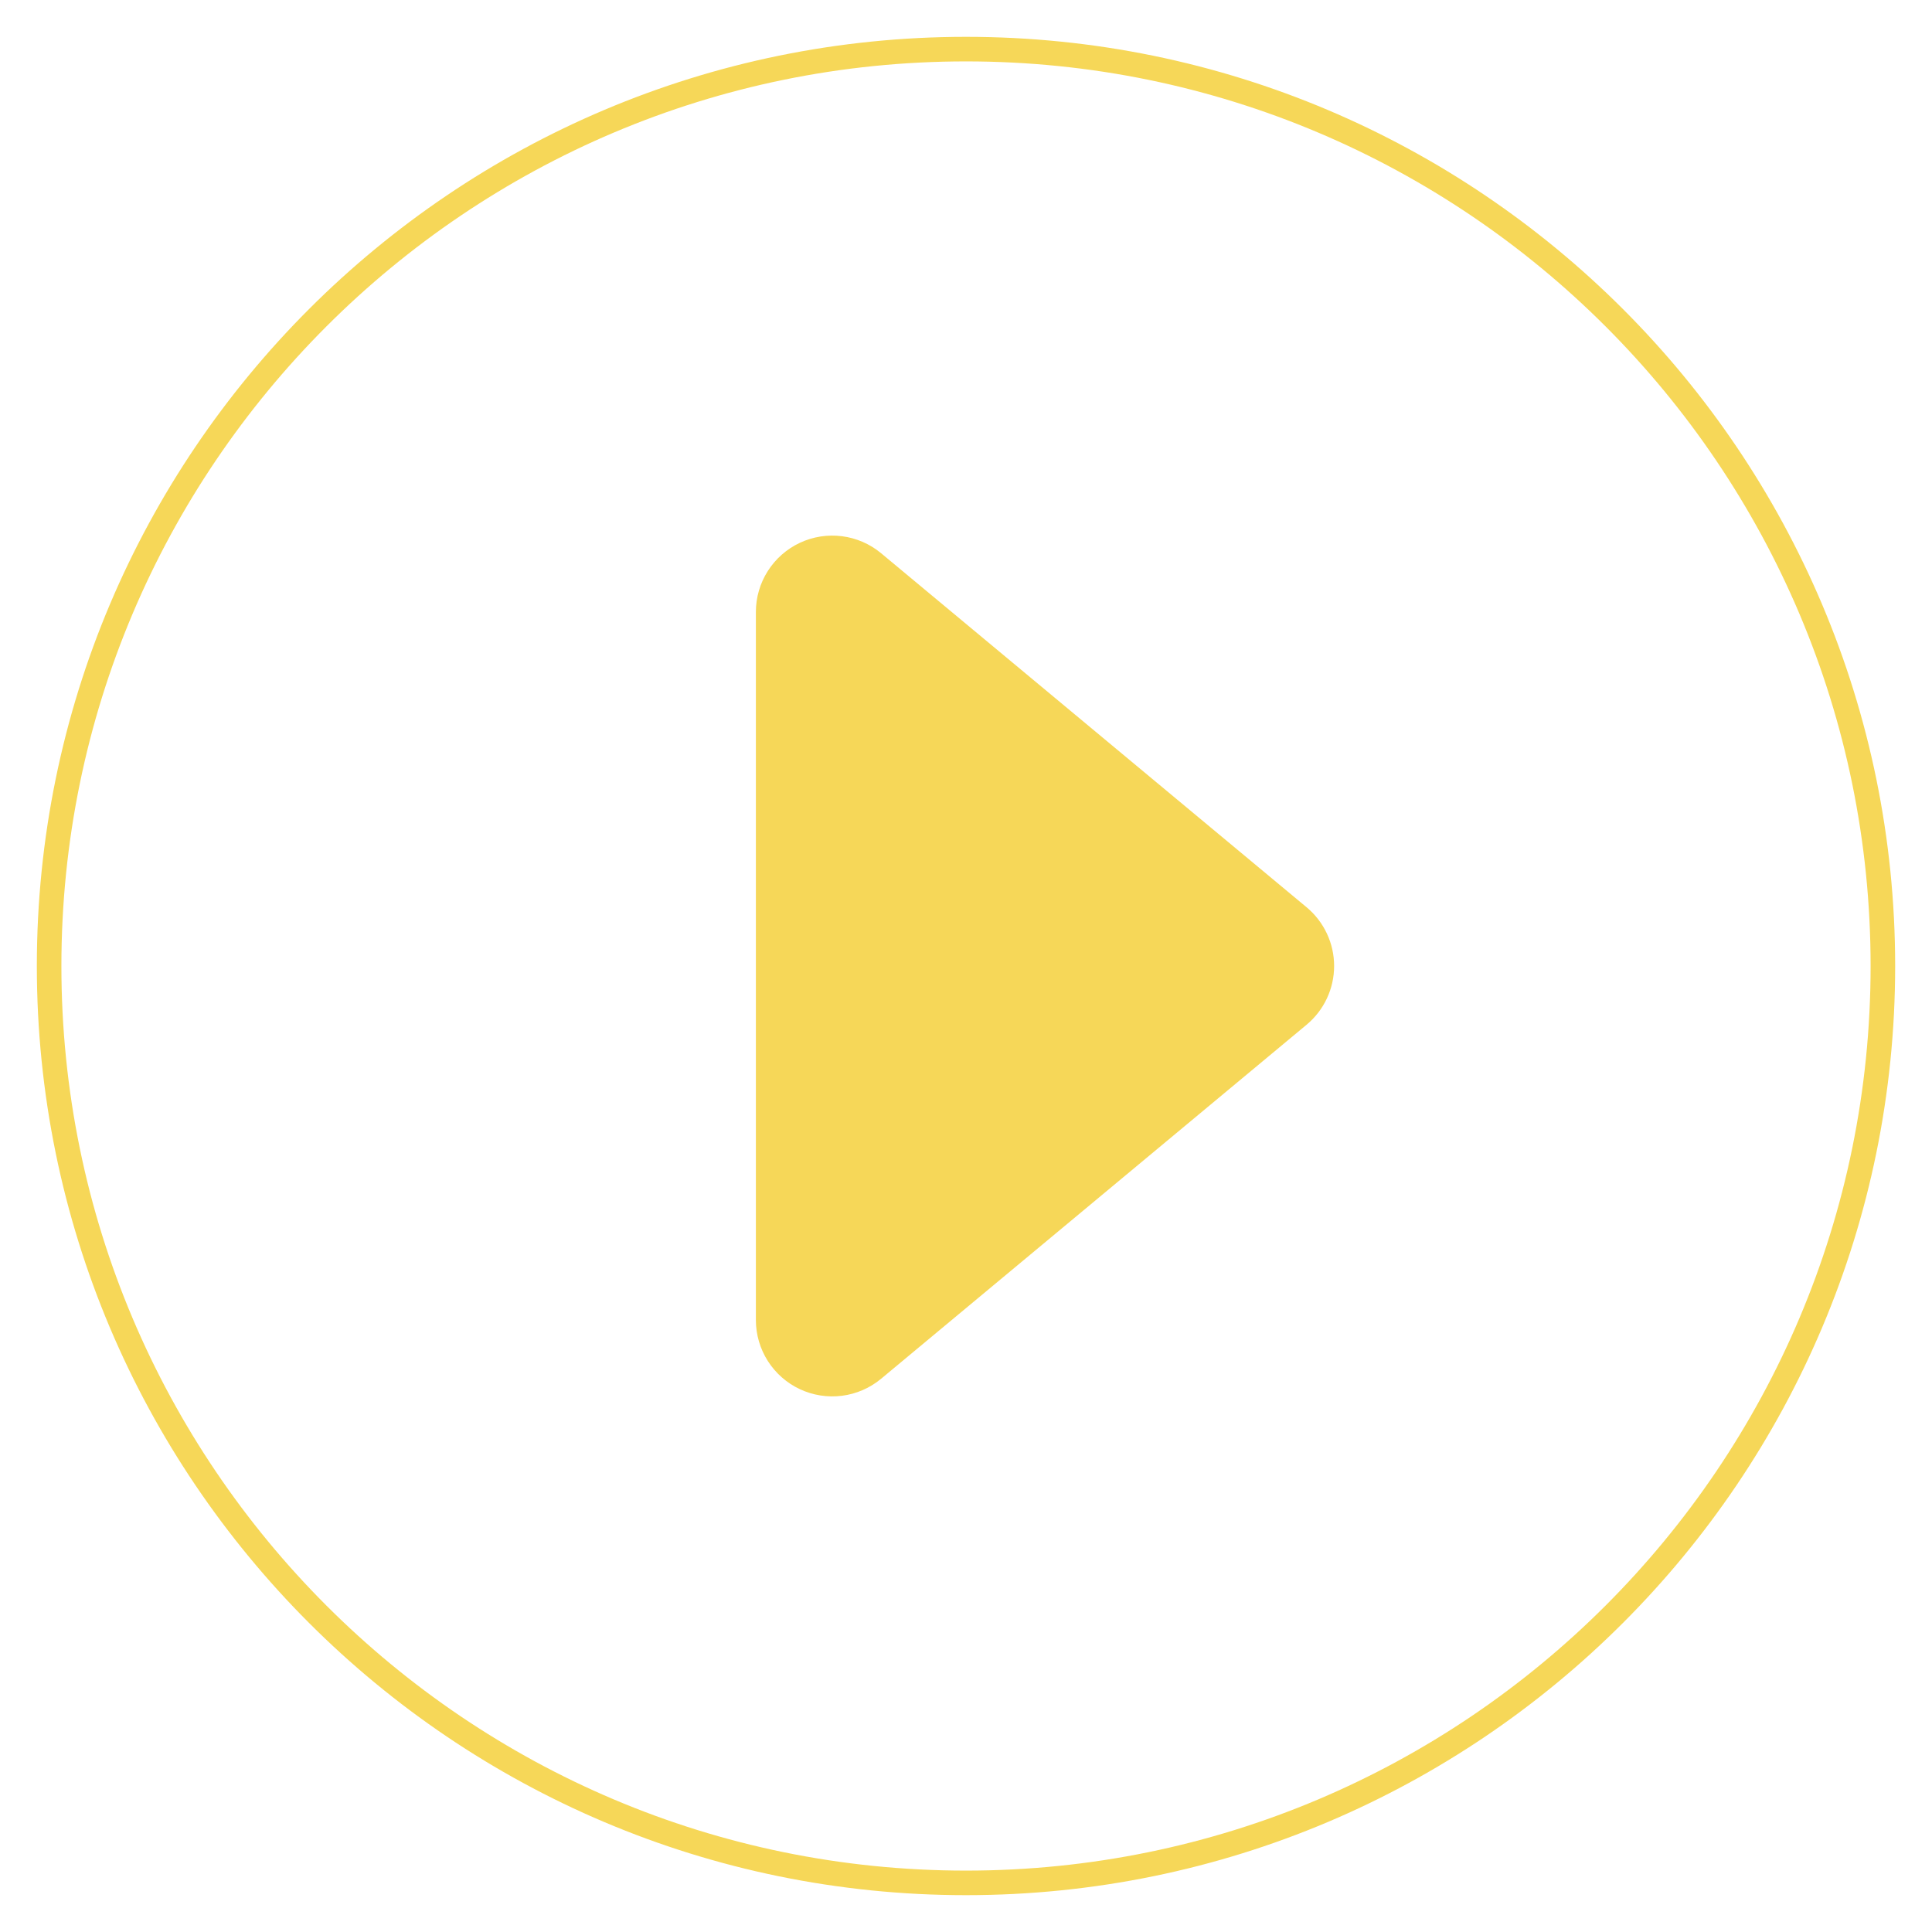
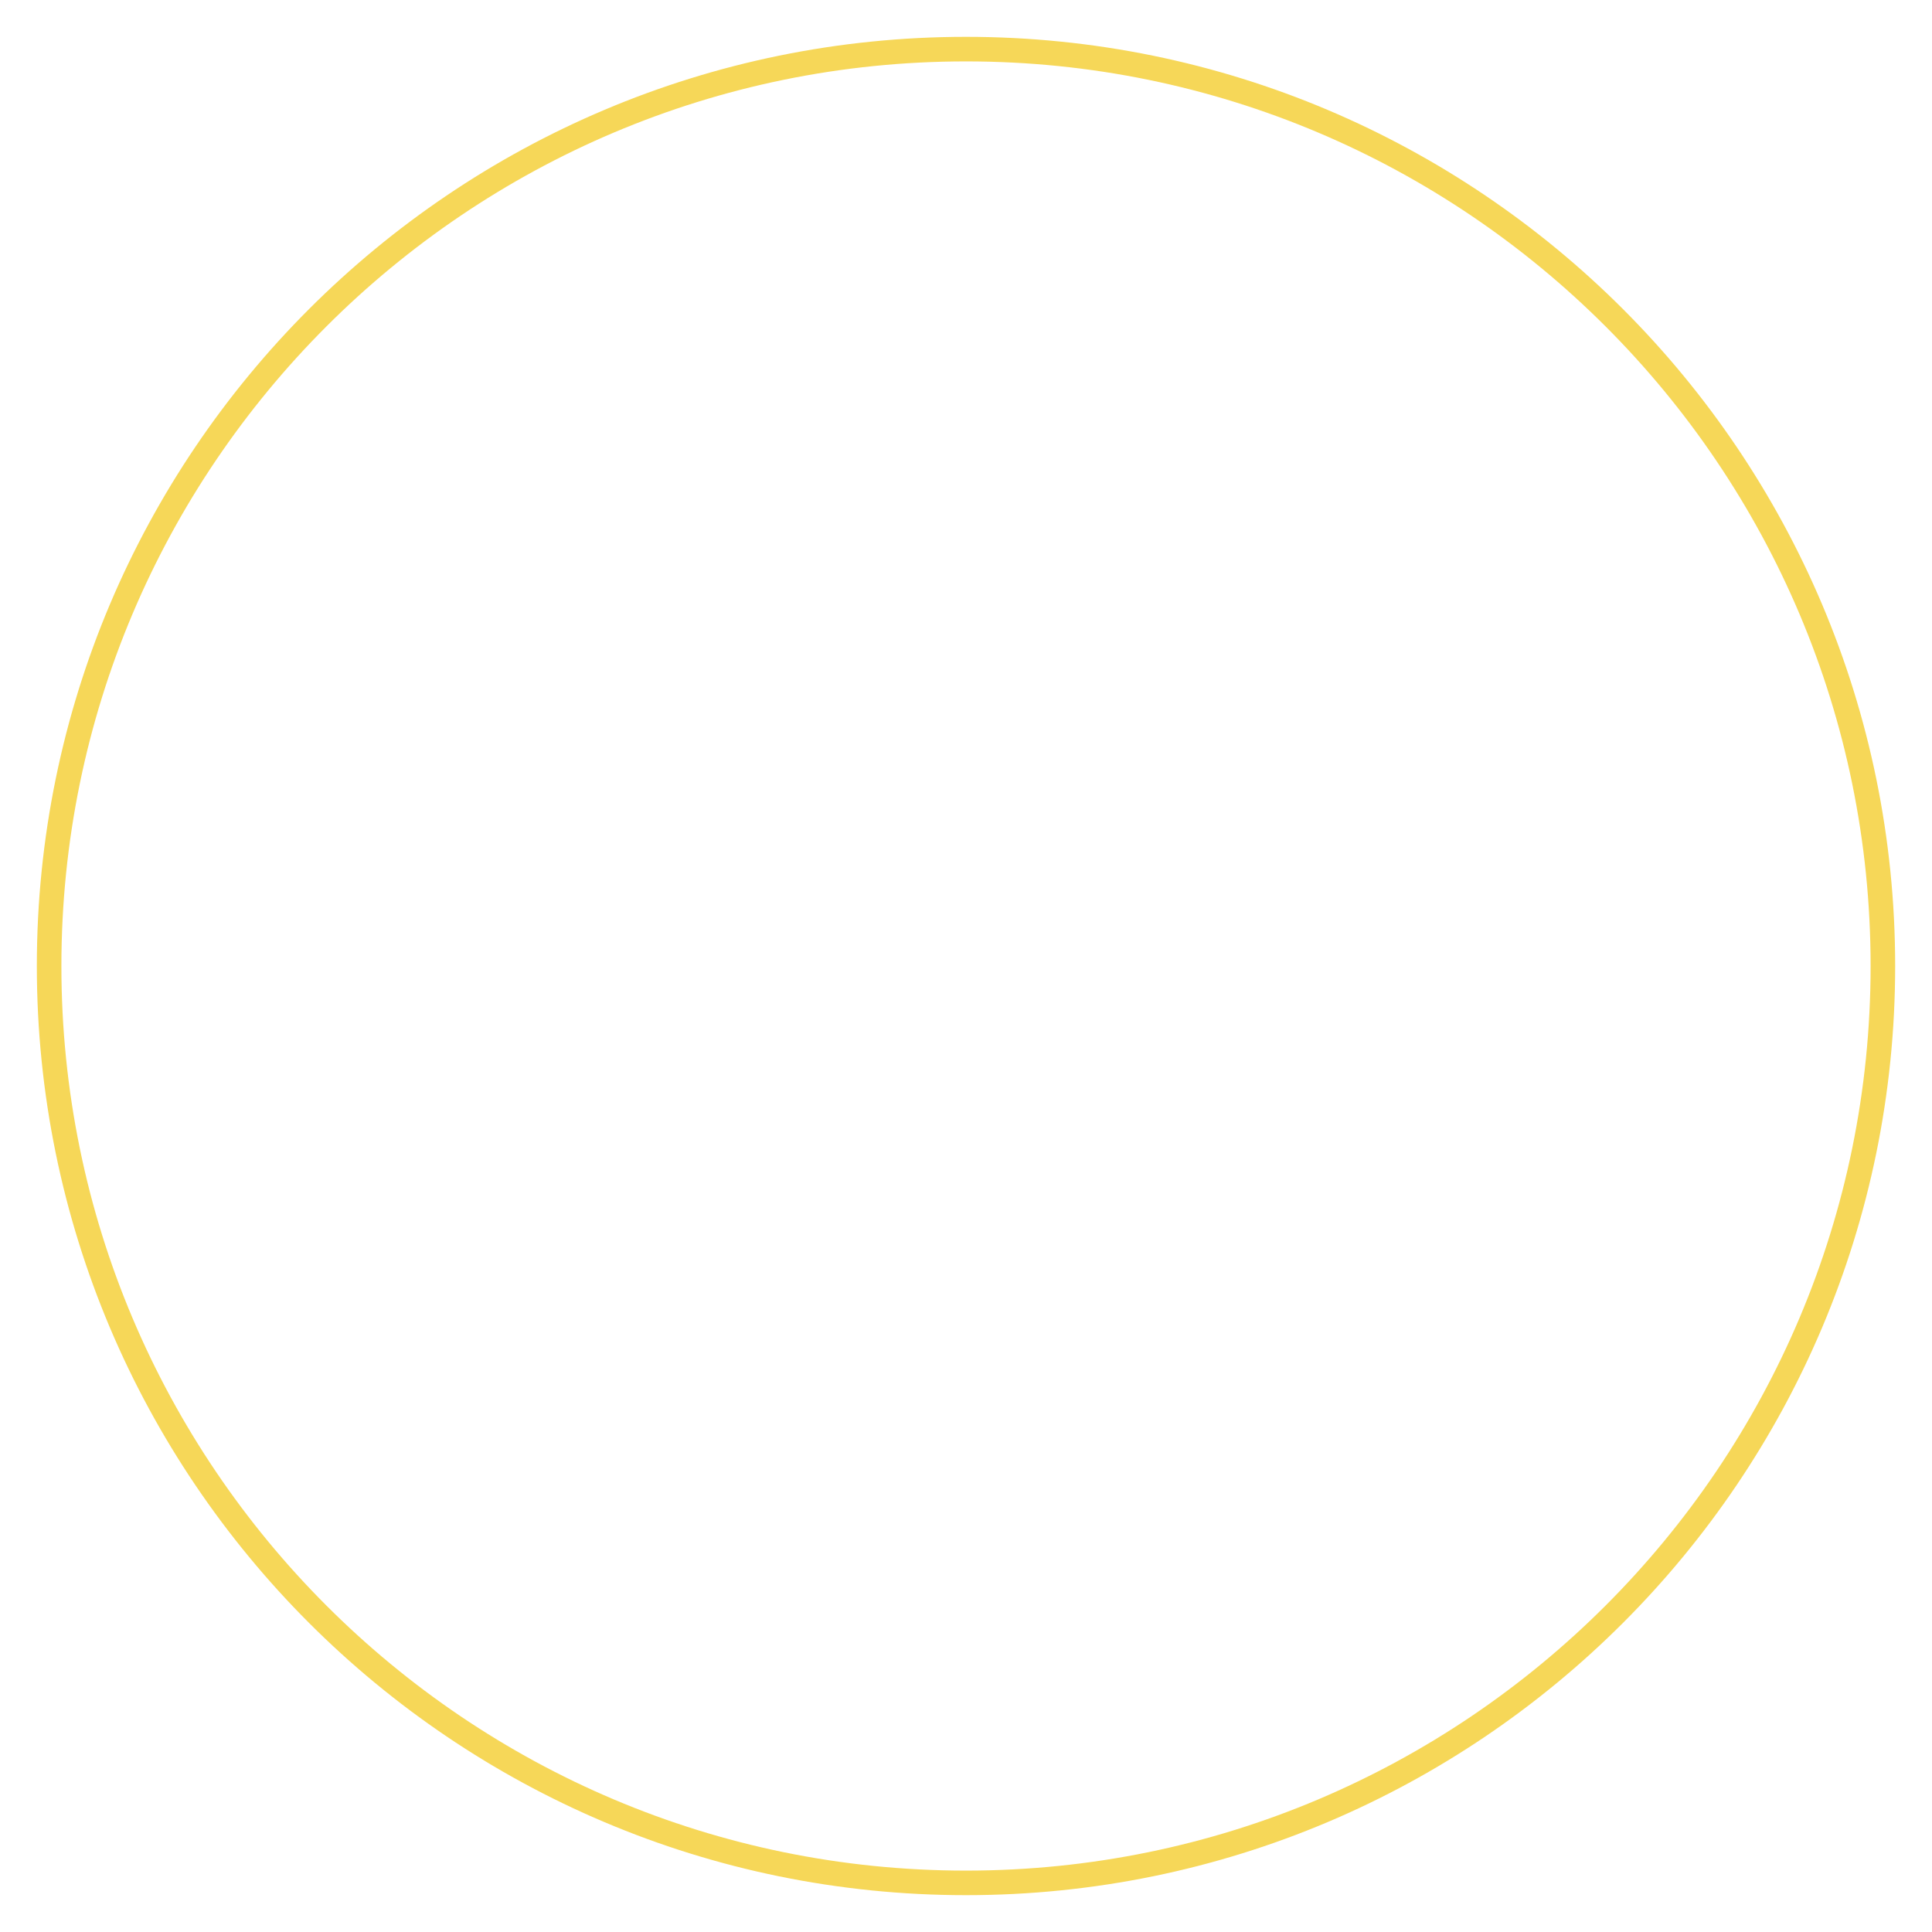
<svg xmlns="http://www.w3.org/2000/svg" width="236" height="236" viewBox="0 0 236 236" fill="none">
-   <path d="M107.634 168.417L159.603 125.174C160.656 124.298 161.503 123.202 162.084 121.962C162.666 120.722 162.967 119.369 162.967 117.999C162.967 116.63 162.666 115.277 162.084 114.037C161.503 112.797 160.656 111.7 159.603 110.824L107.634 67.582C106.271 66.448 104.614 65.727 102.856 65.501C101.097 65.275 99.311 65.555 97.706 66.306C96.101 67.059 94.744 68.252 93.792 69.748C92.84 71.243 92.334 72.978 92.333 74.751V161.248C92.334 163.02 92.84 164.756 93.792 166.251C94.744 167.746 96.101 168.94 97.706 169.692C99.311 170.444 101.097 170.724 102.856 170.498C104.614 170.272 106.271 169.55 107.634 168.417Z" fill="#F6D758" />
  <path d="M230 118C230 56.167 179.833 6 118 6C56.167 6 6 56.167 6 118C6 179.833 56.167 230 118 230C179.833 230 230 179.833 230 118Z" stroke="#F6D758" stroke-width="3" stroke-miterlimit="10" />
</svg>